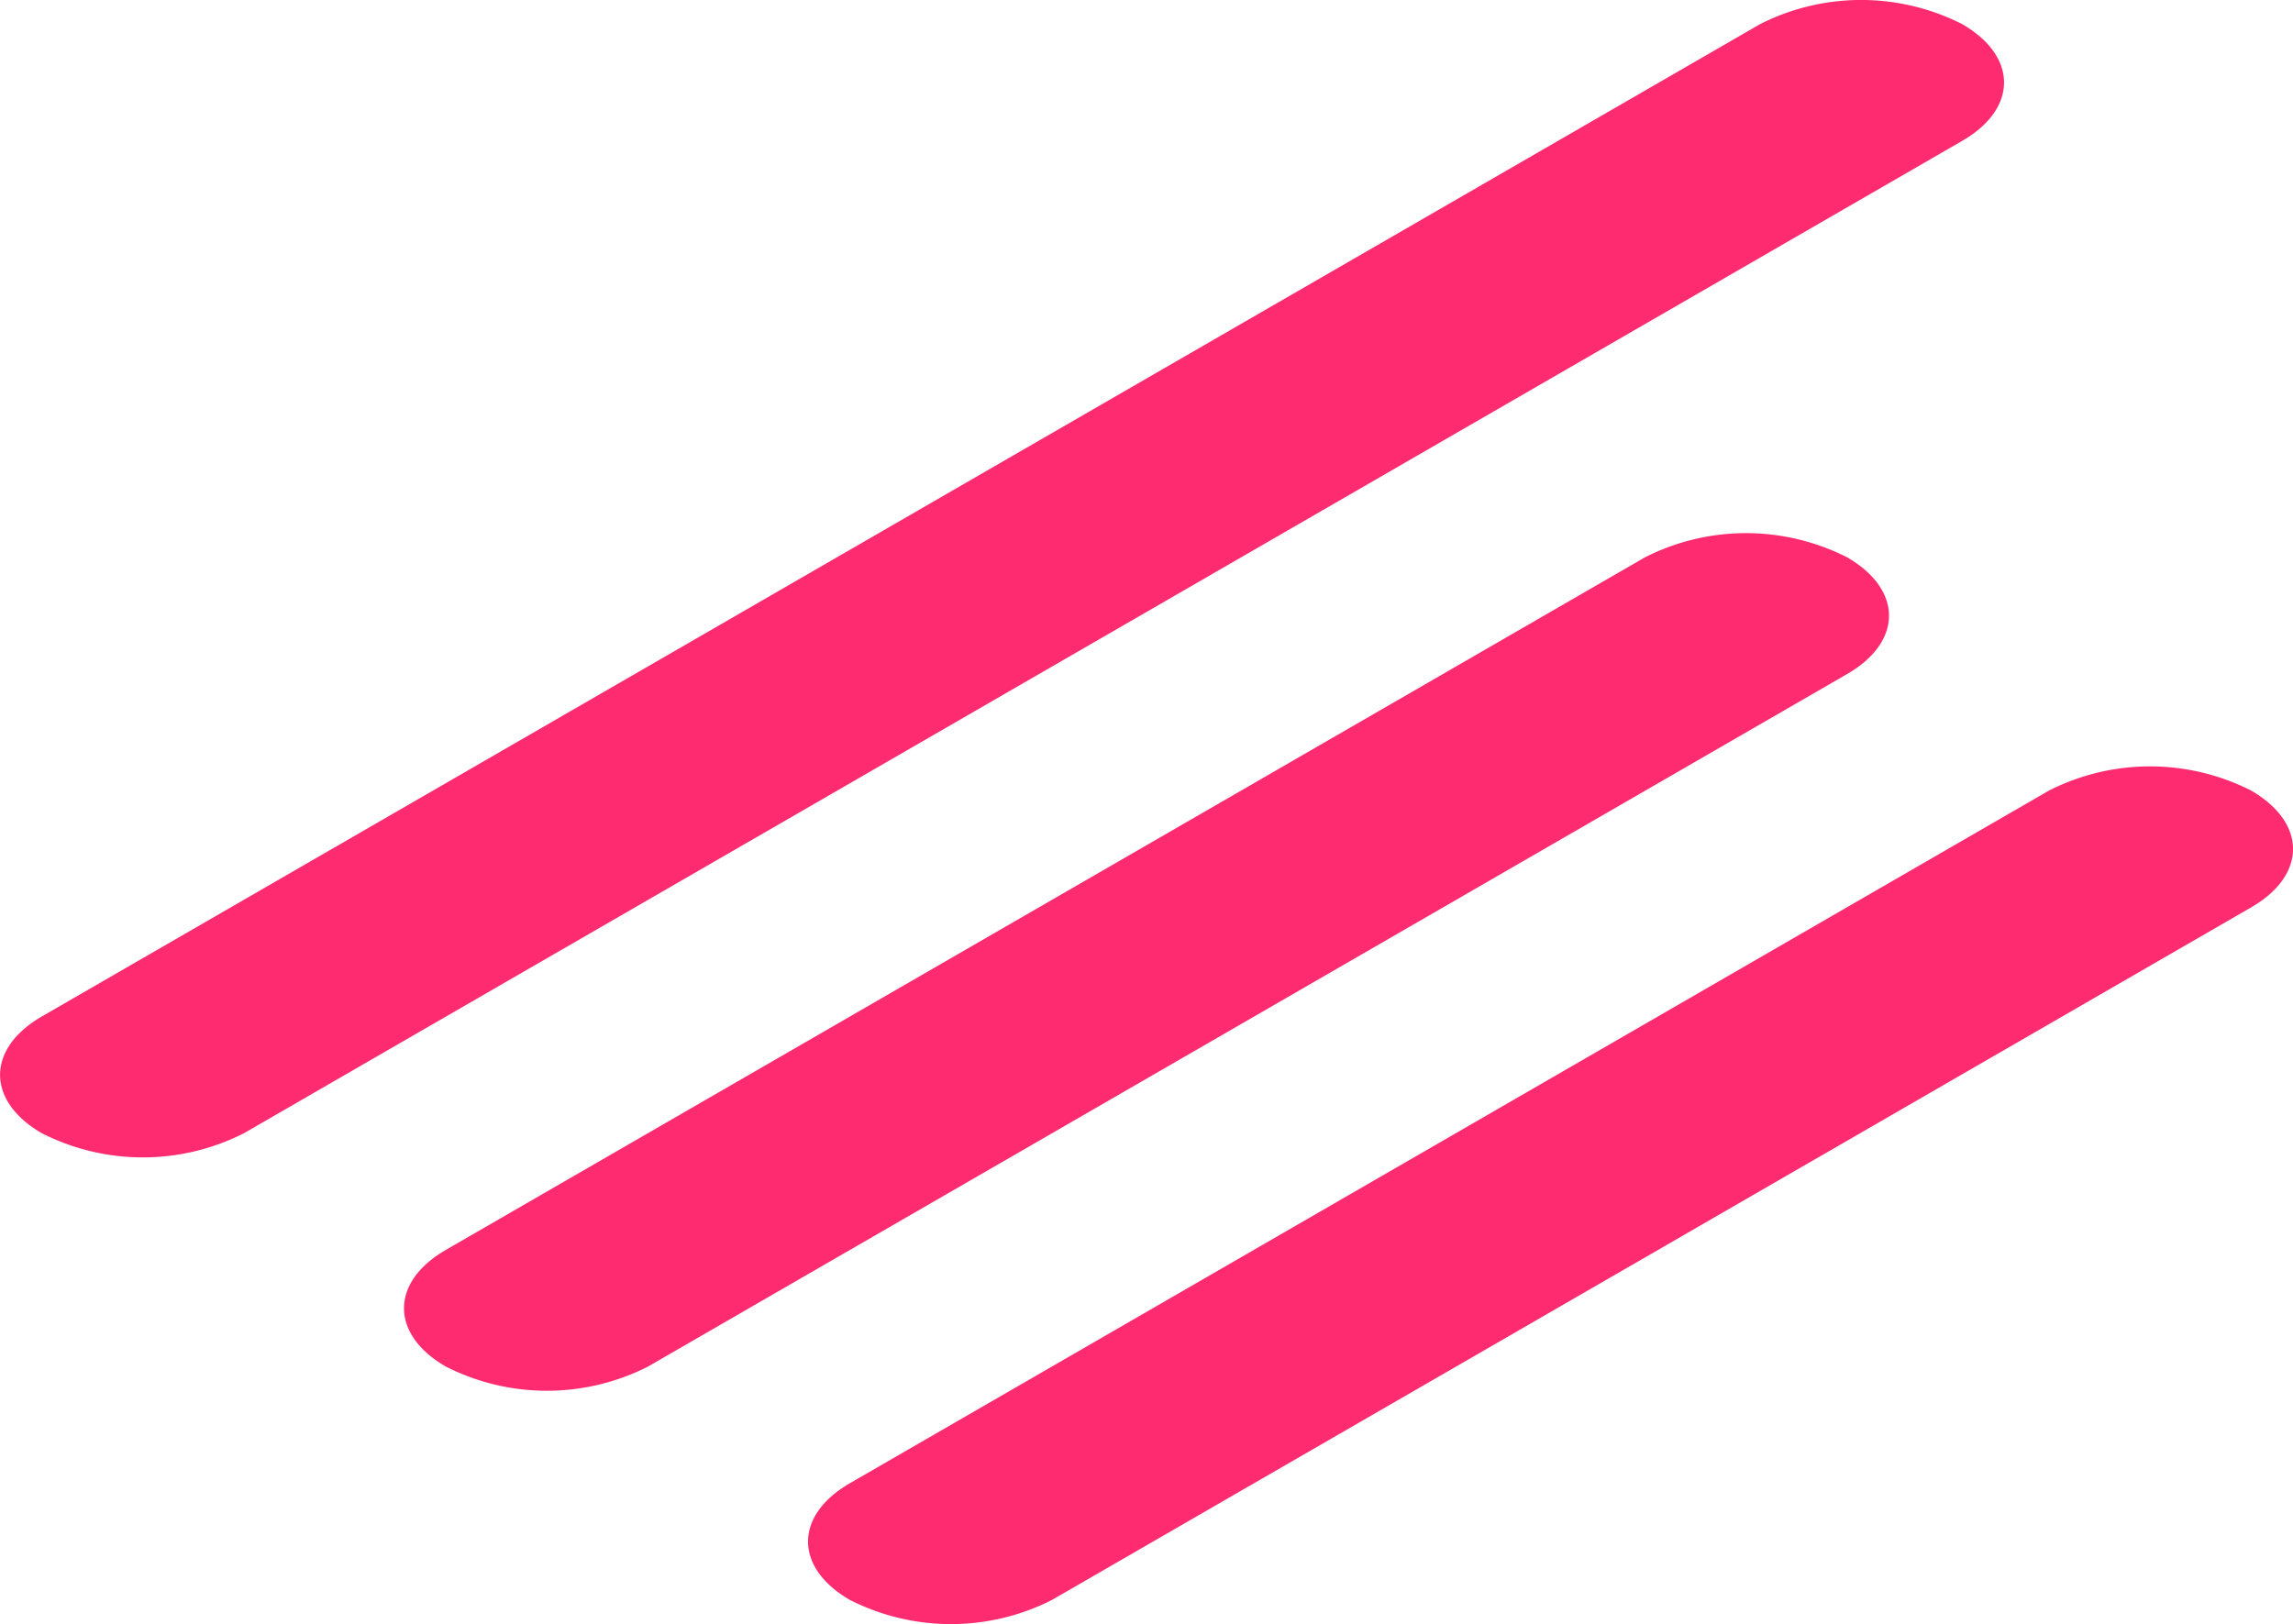
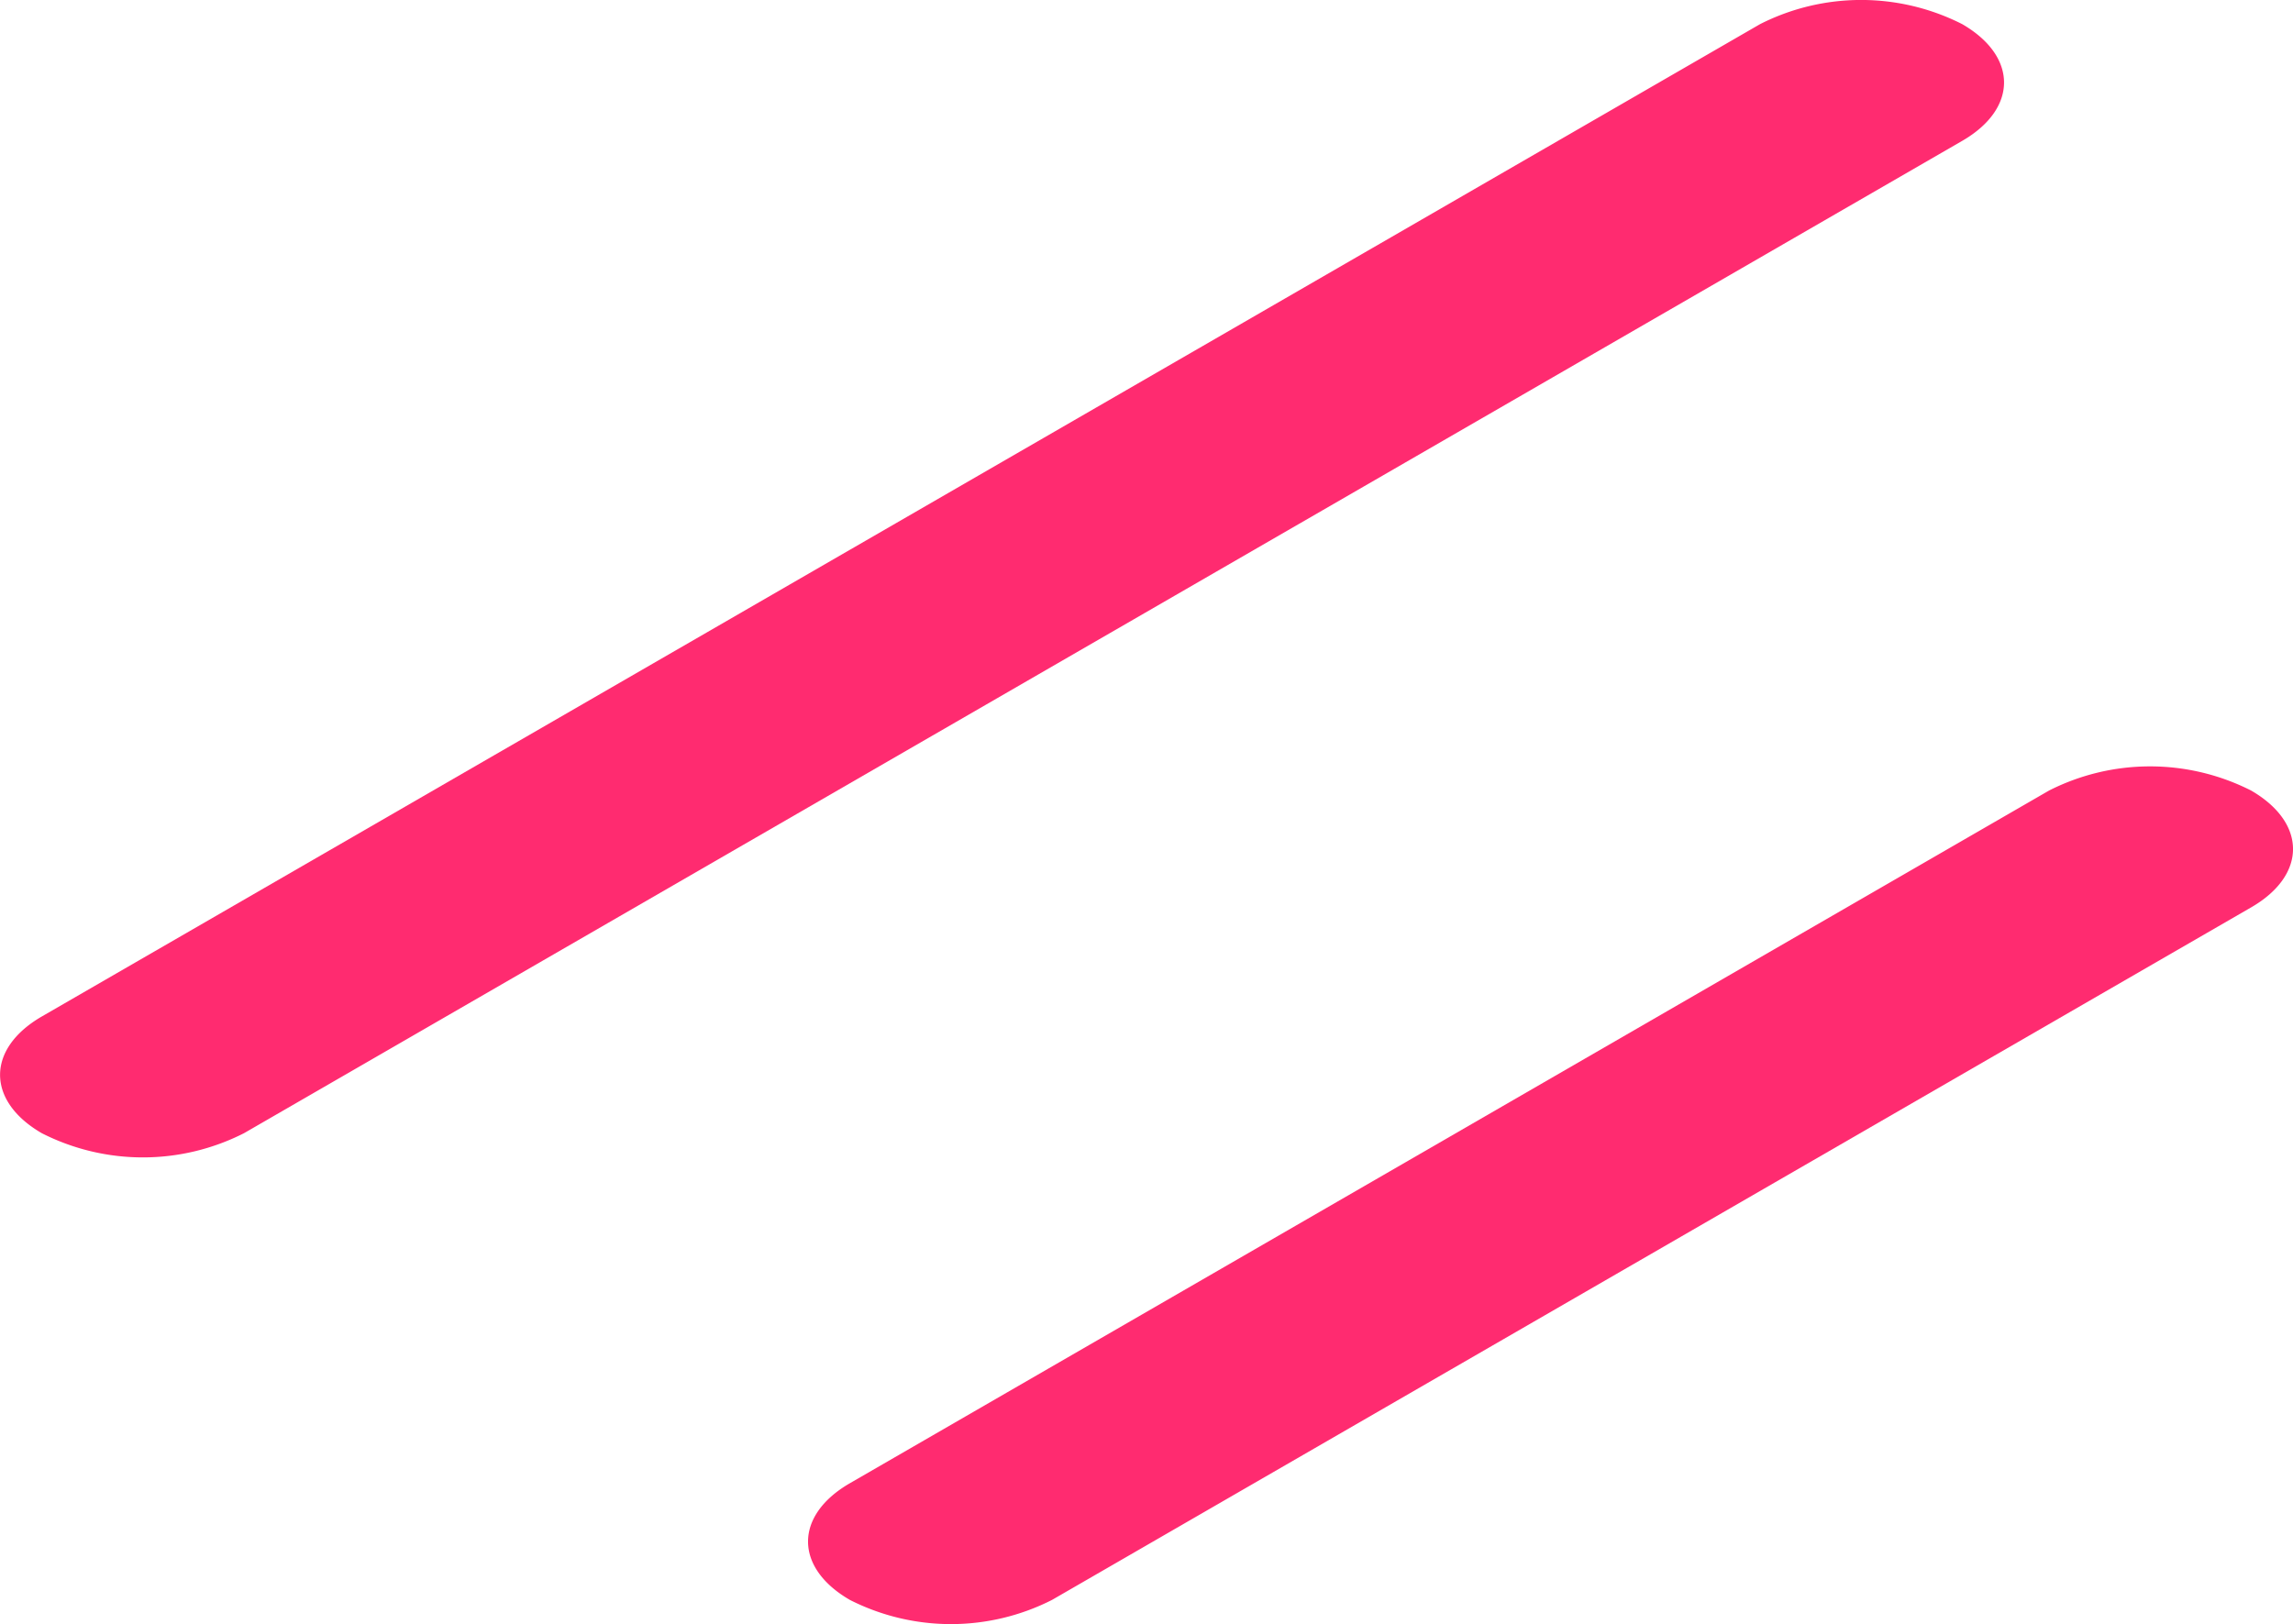
<svg xmlns="http://www.w3.org/2000/svg" id="line3" width="90.595" height="64.182" viewBox="0 0 90.595 64.182">
  <path id="Path_119850" data-name="Path 119850" d="M510.452,206.738l-67.887,39.216a8.821,8.821,0,0,1-7.985,0h0c-2.2-1.274-2.2-3.34,0-4.614l67.886-39.215a8.824,8.824,0,0,1,7.987,0h0C512.656,203.4,512.656,205.464,510.452,206.738Z" transform="translate(-432.927 -201.171)" fill="#ff2b70" />
-   <path id="Path_119851" data-name="Path 119851" d="M500.945,221.261l-47.377,27.368a8.821,8.821,0,0,1-7.985,0h0c-2.205-1.274-2.205-3.338,0-4.612l47.377-27.369a8.821,8.821,0,0,1,7.985,0h0C503.151,217.922,503.151,219.988,500.945,221.261Z" transform="translate(-427.967 -194.624)" fill="#ff2b70" />
  <path id="Path_119852" data-name="Path 119852" d="M511.948,227.617l-47.377,27.368a8.821,8.821,0,0,1-7.985,0h0c-2.205-1.274-2.205-3.338,0-4.612L503.963,223a8.821,8.821,0,0,1,7.985,0h0C514.154,224.278,514.154,226.344,511.948,227.617Z" transform="translate(-423.007 -191.759)" fill="#ff2b70" />
</svg>